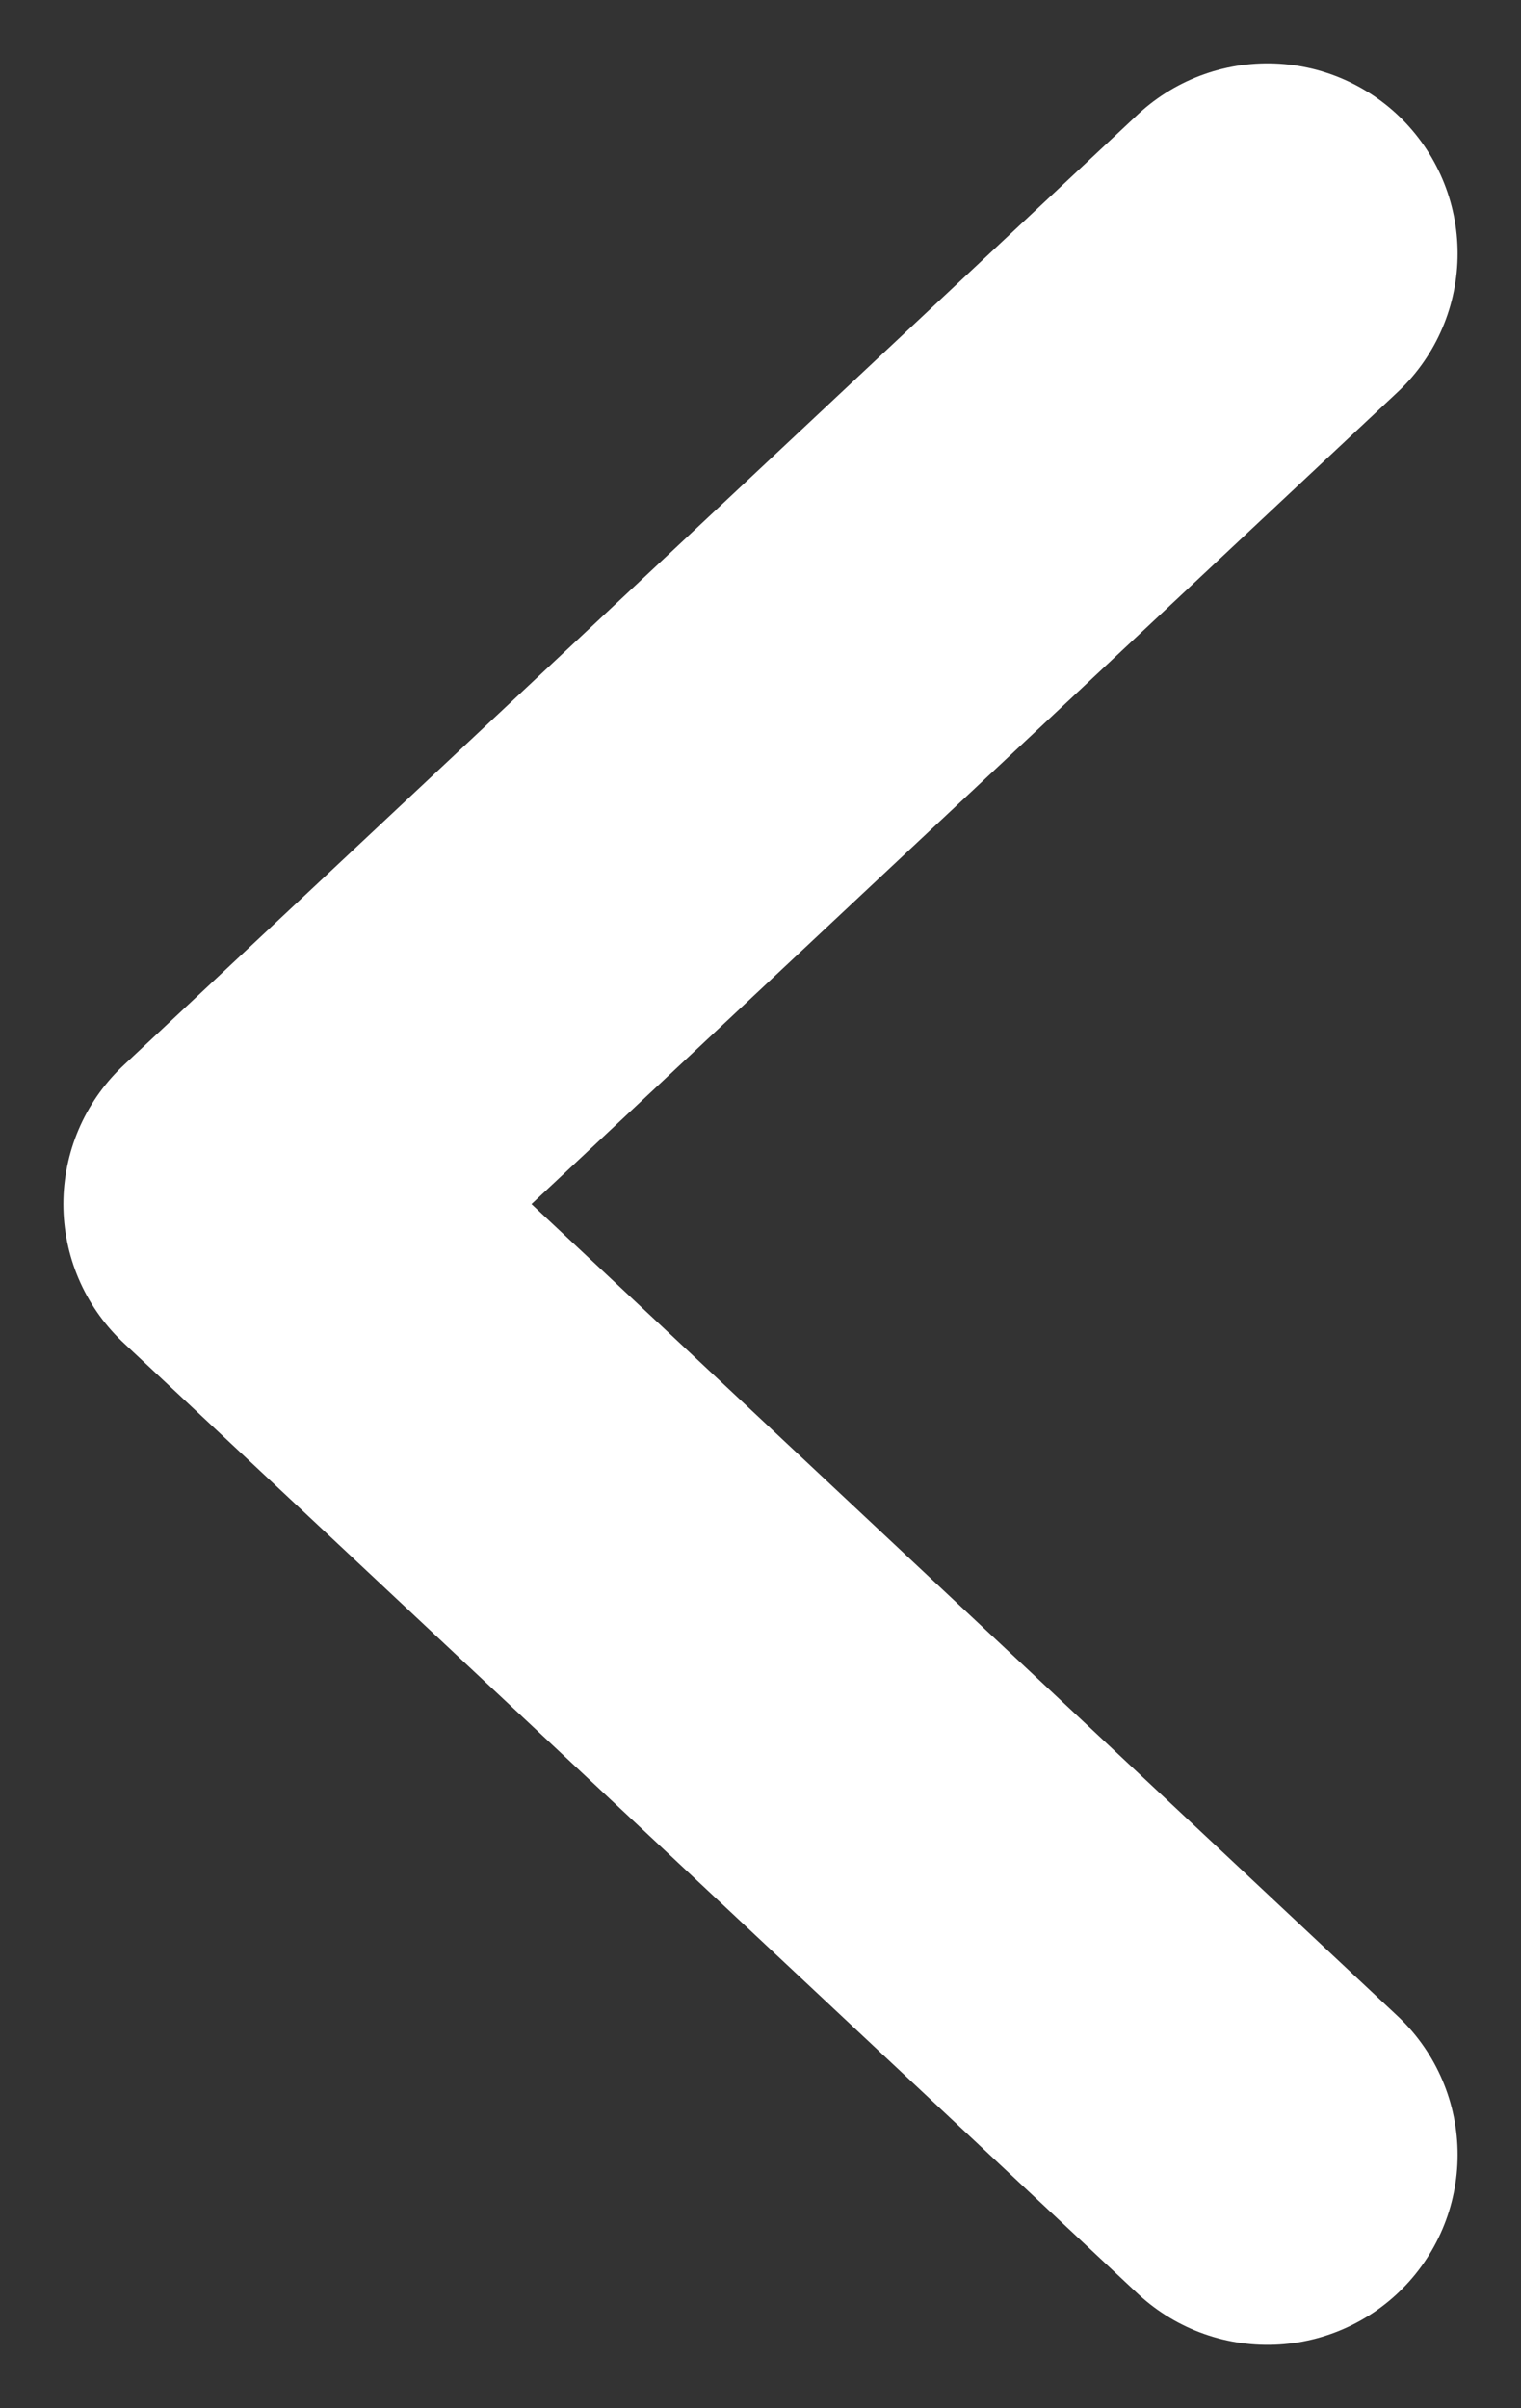
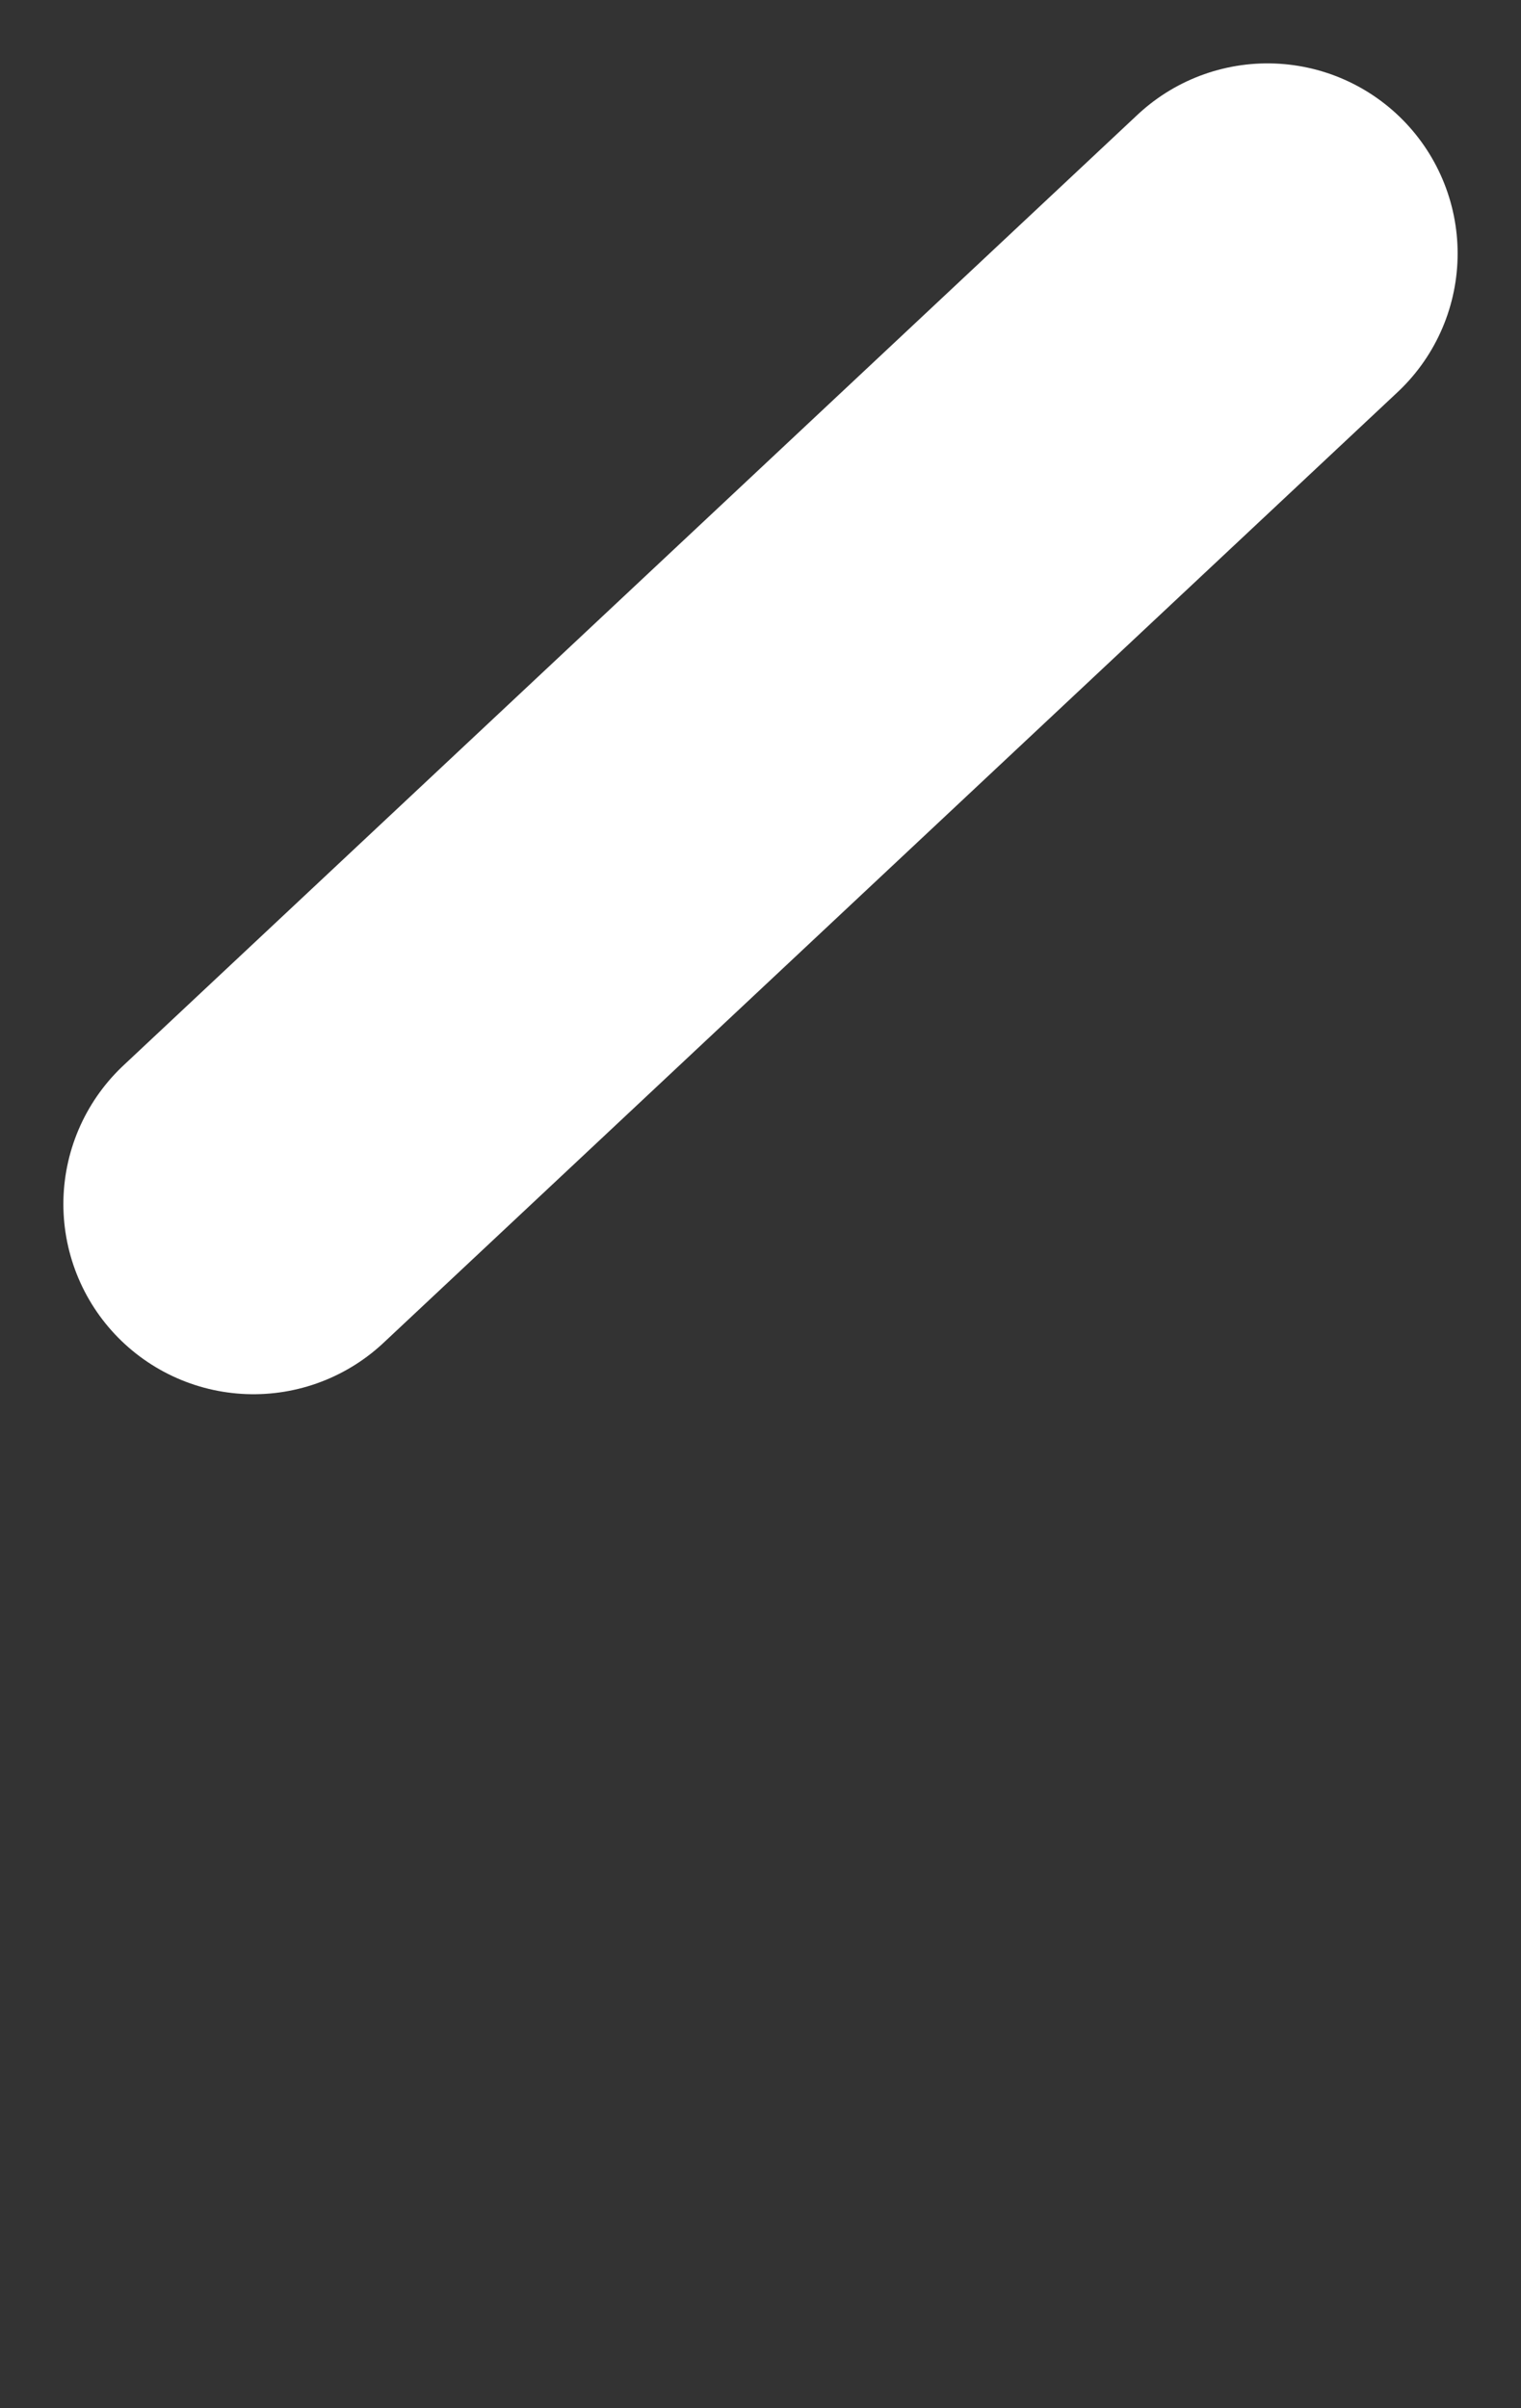
<svg xmlns="http://www.w3.org/2000/svg" width="12" height="19" viewBox="0 0 12 19" fill="none">
  <rect x="0" y="0" width="12" height="19" fill="#333333" stroke="none" />
-   <path d="M10 2L2 9.5L10 17" stroke="white" stroke-width="3" stroke-linecap="round" stroke-linejoin="round" />
+   <path d="M10 2L2 9.5" stroke="white" stroke-width="3" stroke-linecap="round" stroke-linejoin="round" />
</svg>